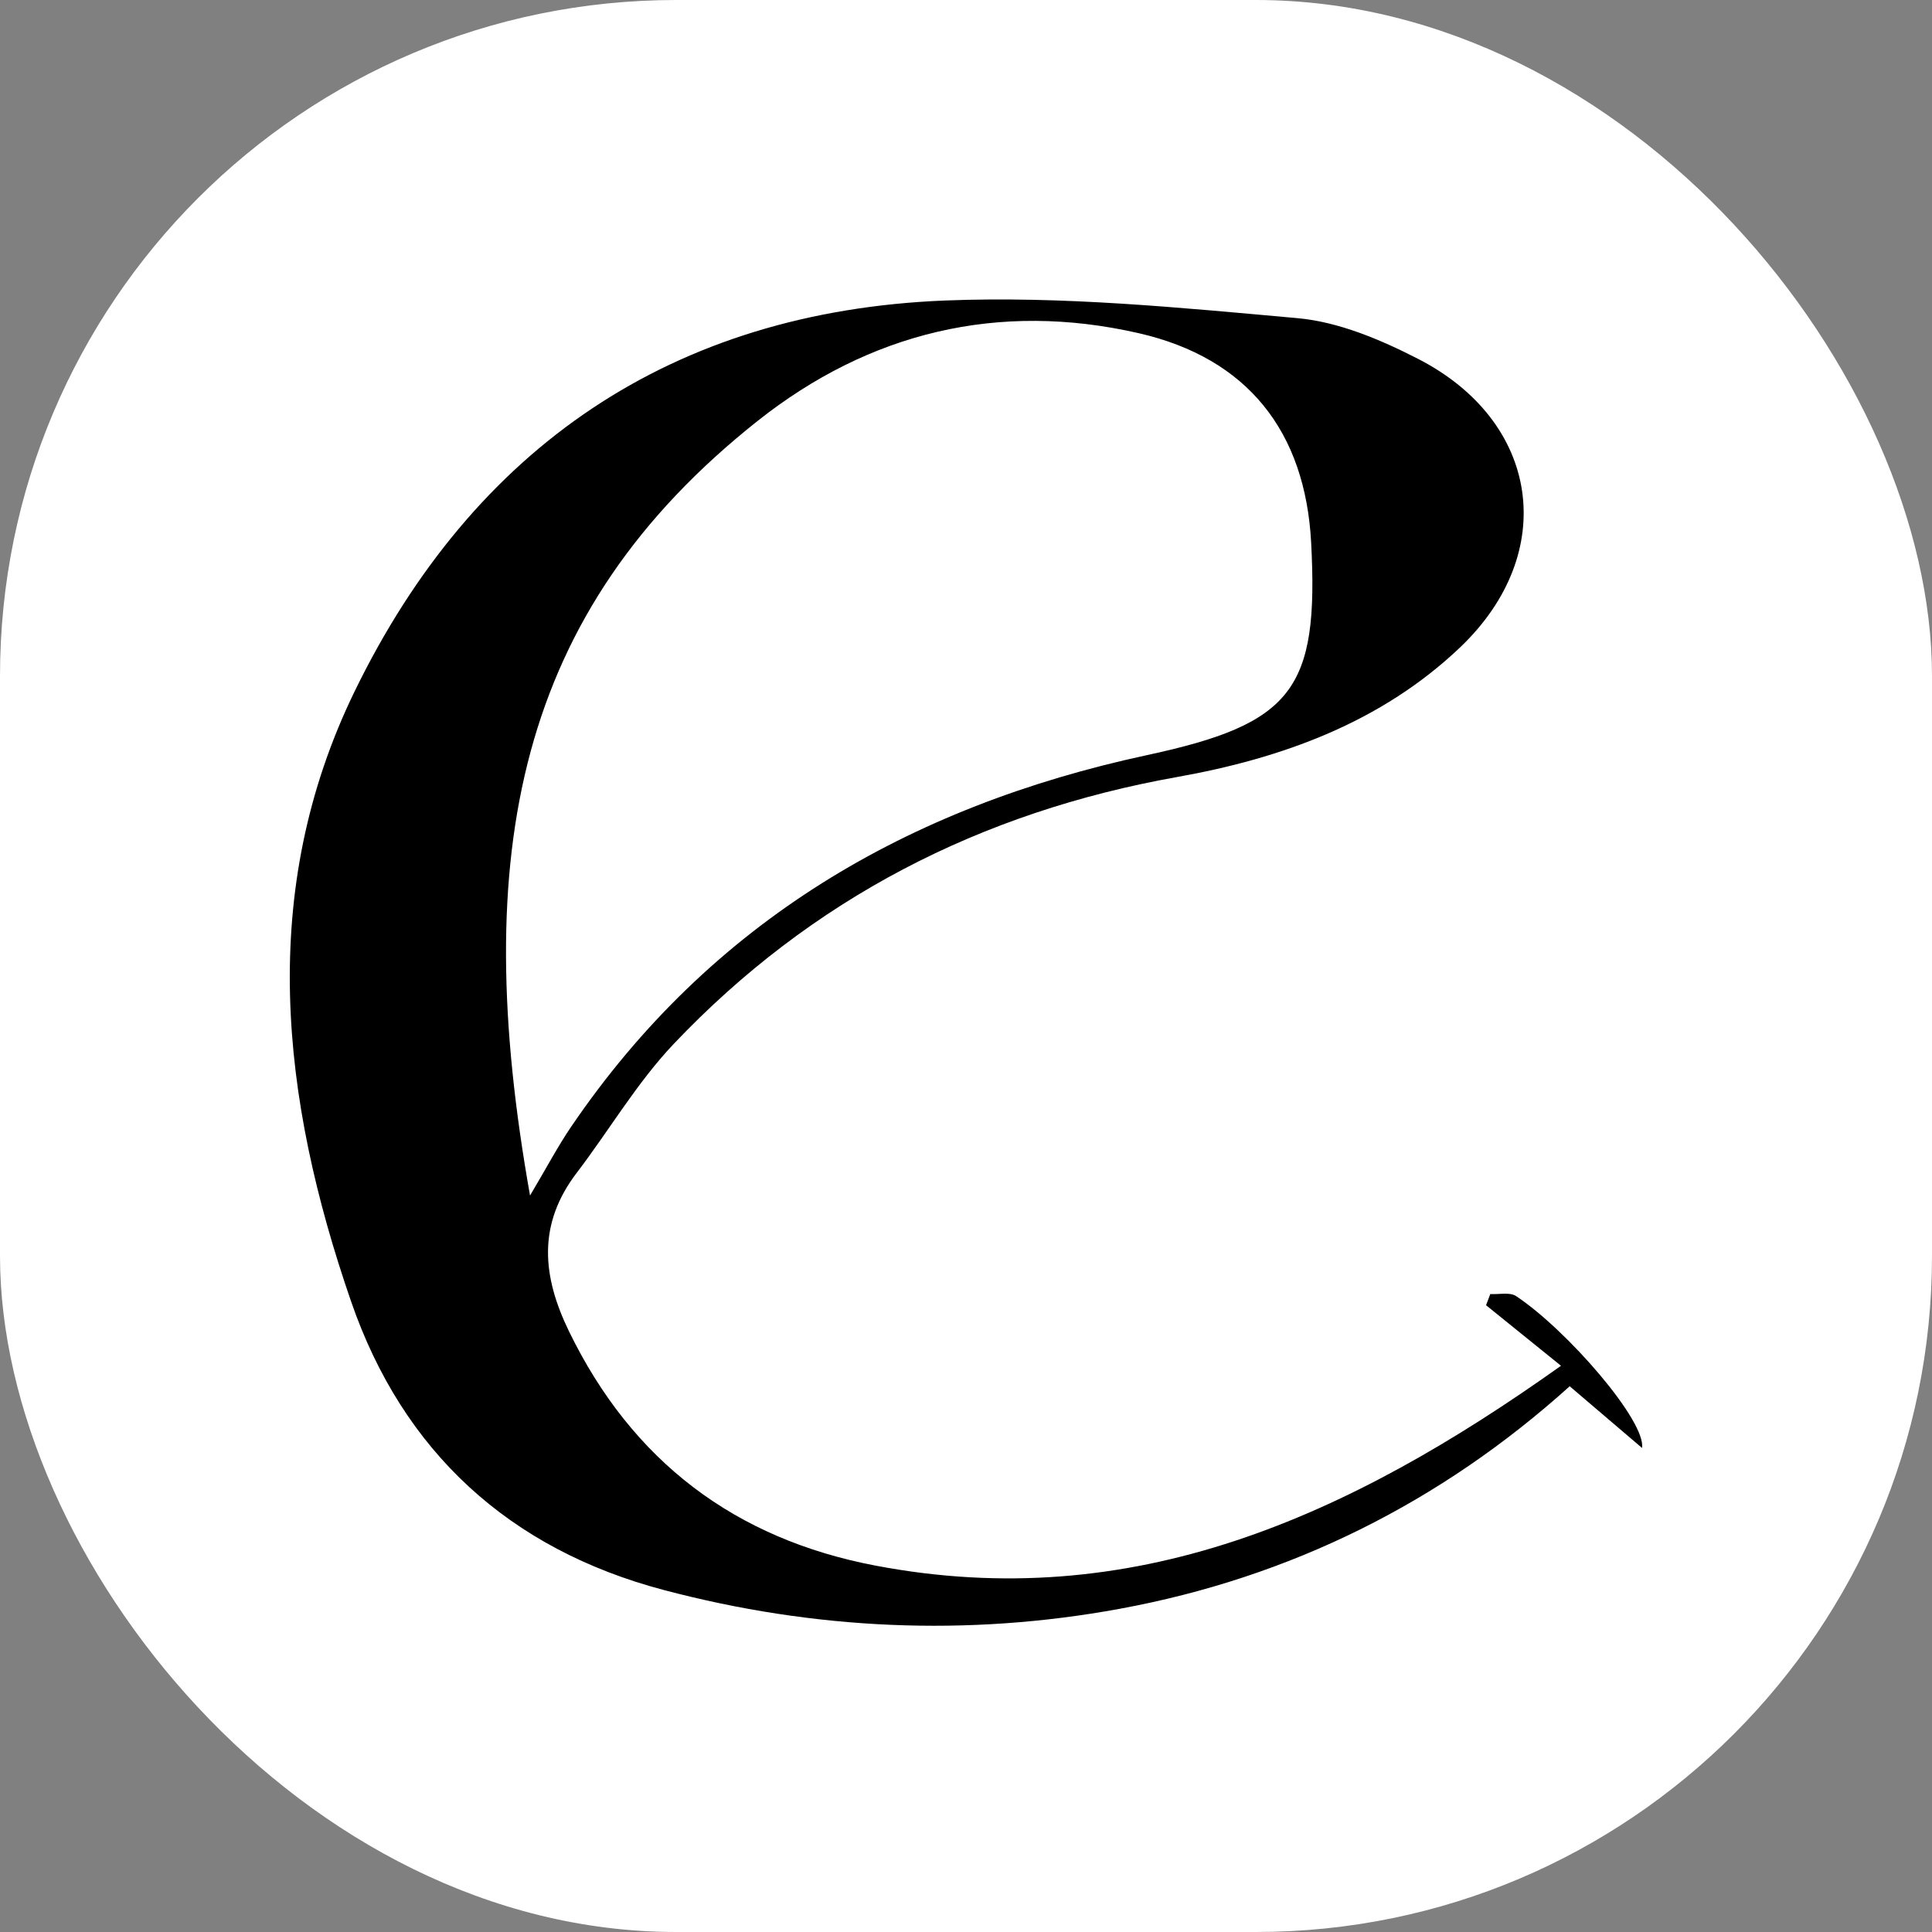
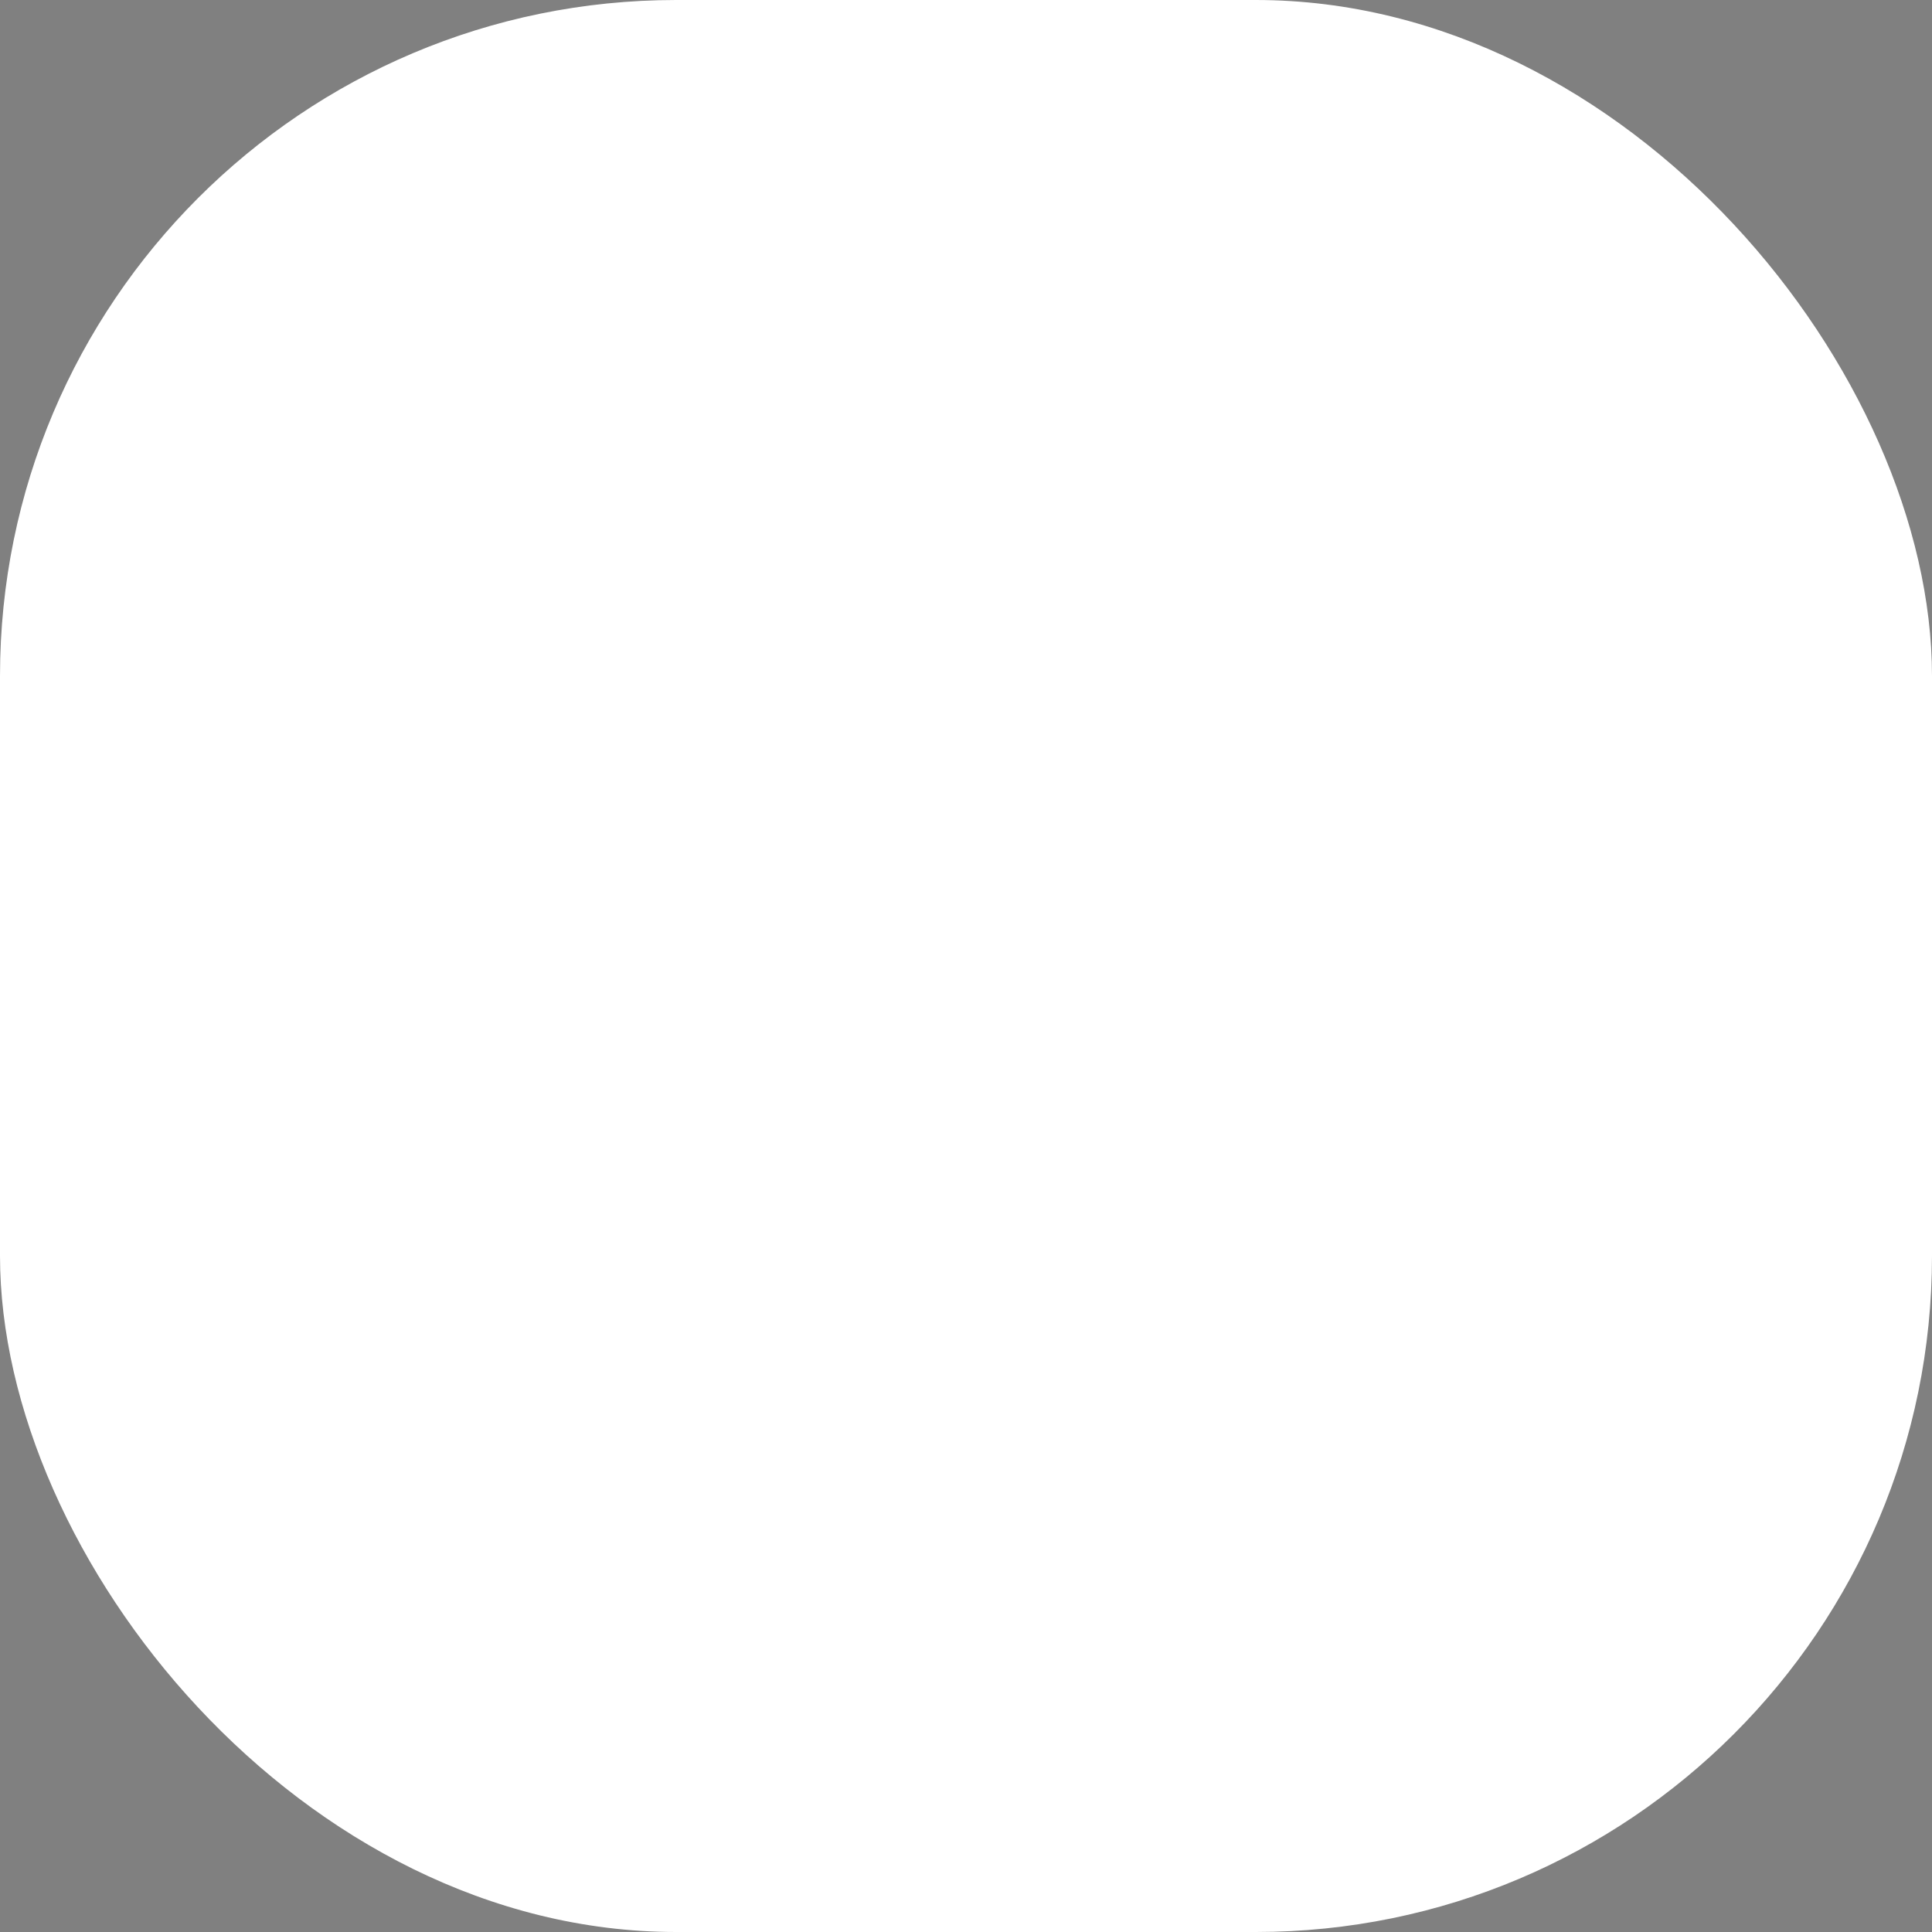
<svg xmlns="http://www.w3.org/2000/svg" width="200" height="200" viewBox="0 0 200 200" fill="none">
  <rect x="0" y="0" width="200" height="200" fill="#808080" stroke="none" />
  <rect width="200" height="200" rx="70" fill="white" />
-   <path d="M161.592 141.382C158.398 138.801 156.117 136.959 153.836 135.117C153.984 134.729 154.127 134.347 154.275 133.959C155.178 134.015 156.296 133.739 156.949 134.173C162.265 137.714 170.398 147.117 169.985 149.893C167.337 147.638 164.969 145.612 162.495 143.505C149.091 155.582 133.52 163.301 115.948 166.536C100.131 169.45 84.268 168.715 68.696 164.592C52.742 160.368 41.721 150.301 36.349 134.739C29.083 113.713 26.619 92.274 36.731 71.528C49.028 46.298 69.594 32.237 97.83 31.109C109.958 30.624 122.188 31.849 134.315 32.936C138.566 33.318 142.887 35.145 146.76 37.13C159.439 43.609 161.439 57.232 151.132 67.034C142.969 74.794 132.708 78.503 121.851 80.437C101.488 84.065 83.993 93.06 69.758 108.05C65.946 112.065 63.084 116.979 59.701 121.413C55.64 126.739 56.104 132.081 58.916 137.847C65.462 151.286 76.095 159.301 90.605 162.067C117.213 167.138 139.489 157.123 161.597 141.382H161.592ZM54.87 123.76C56.584 120.877 57.742 118.673 59.13 116.632C73.569 95.402 94.029 83.488 118.728 78.172C133.81 74.927 136.54 71.396 135.729 56.156C135.117 44.666 129.137 37.058 117.861 34.487C103.355 31.175 90.013 34.39 78.416 43.584C53.507 63.334 48.558 88.305 54.87 123.765V123.76Z" fill="black" />
</svg>